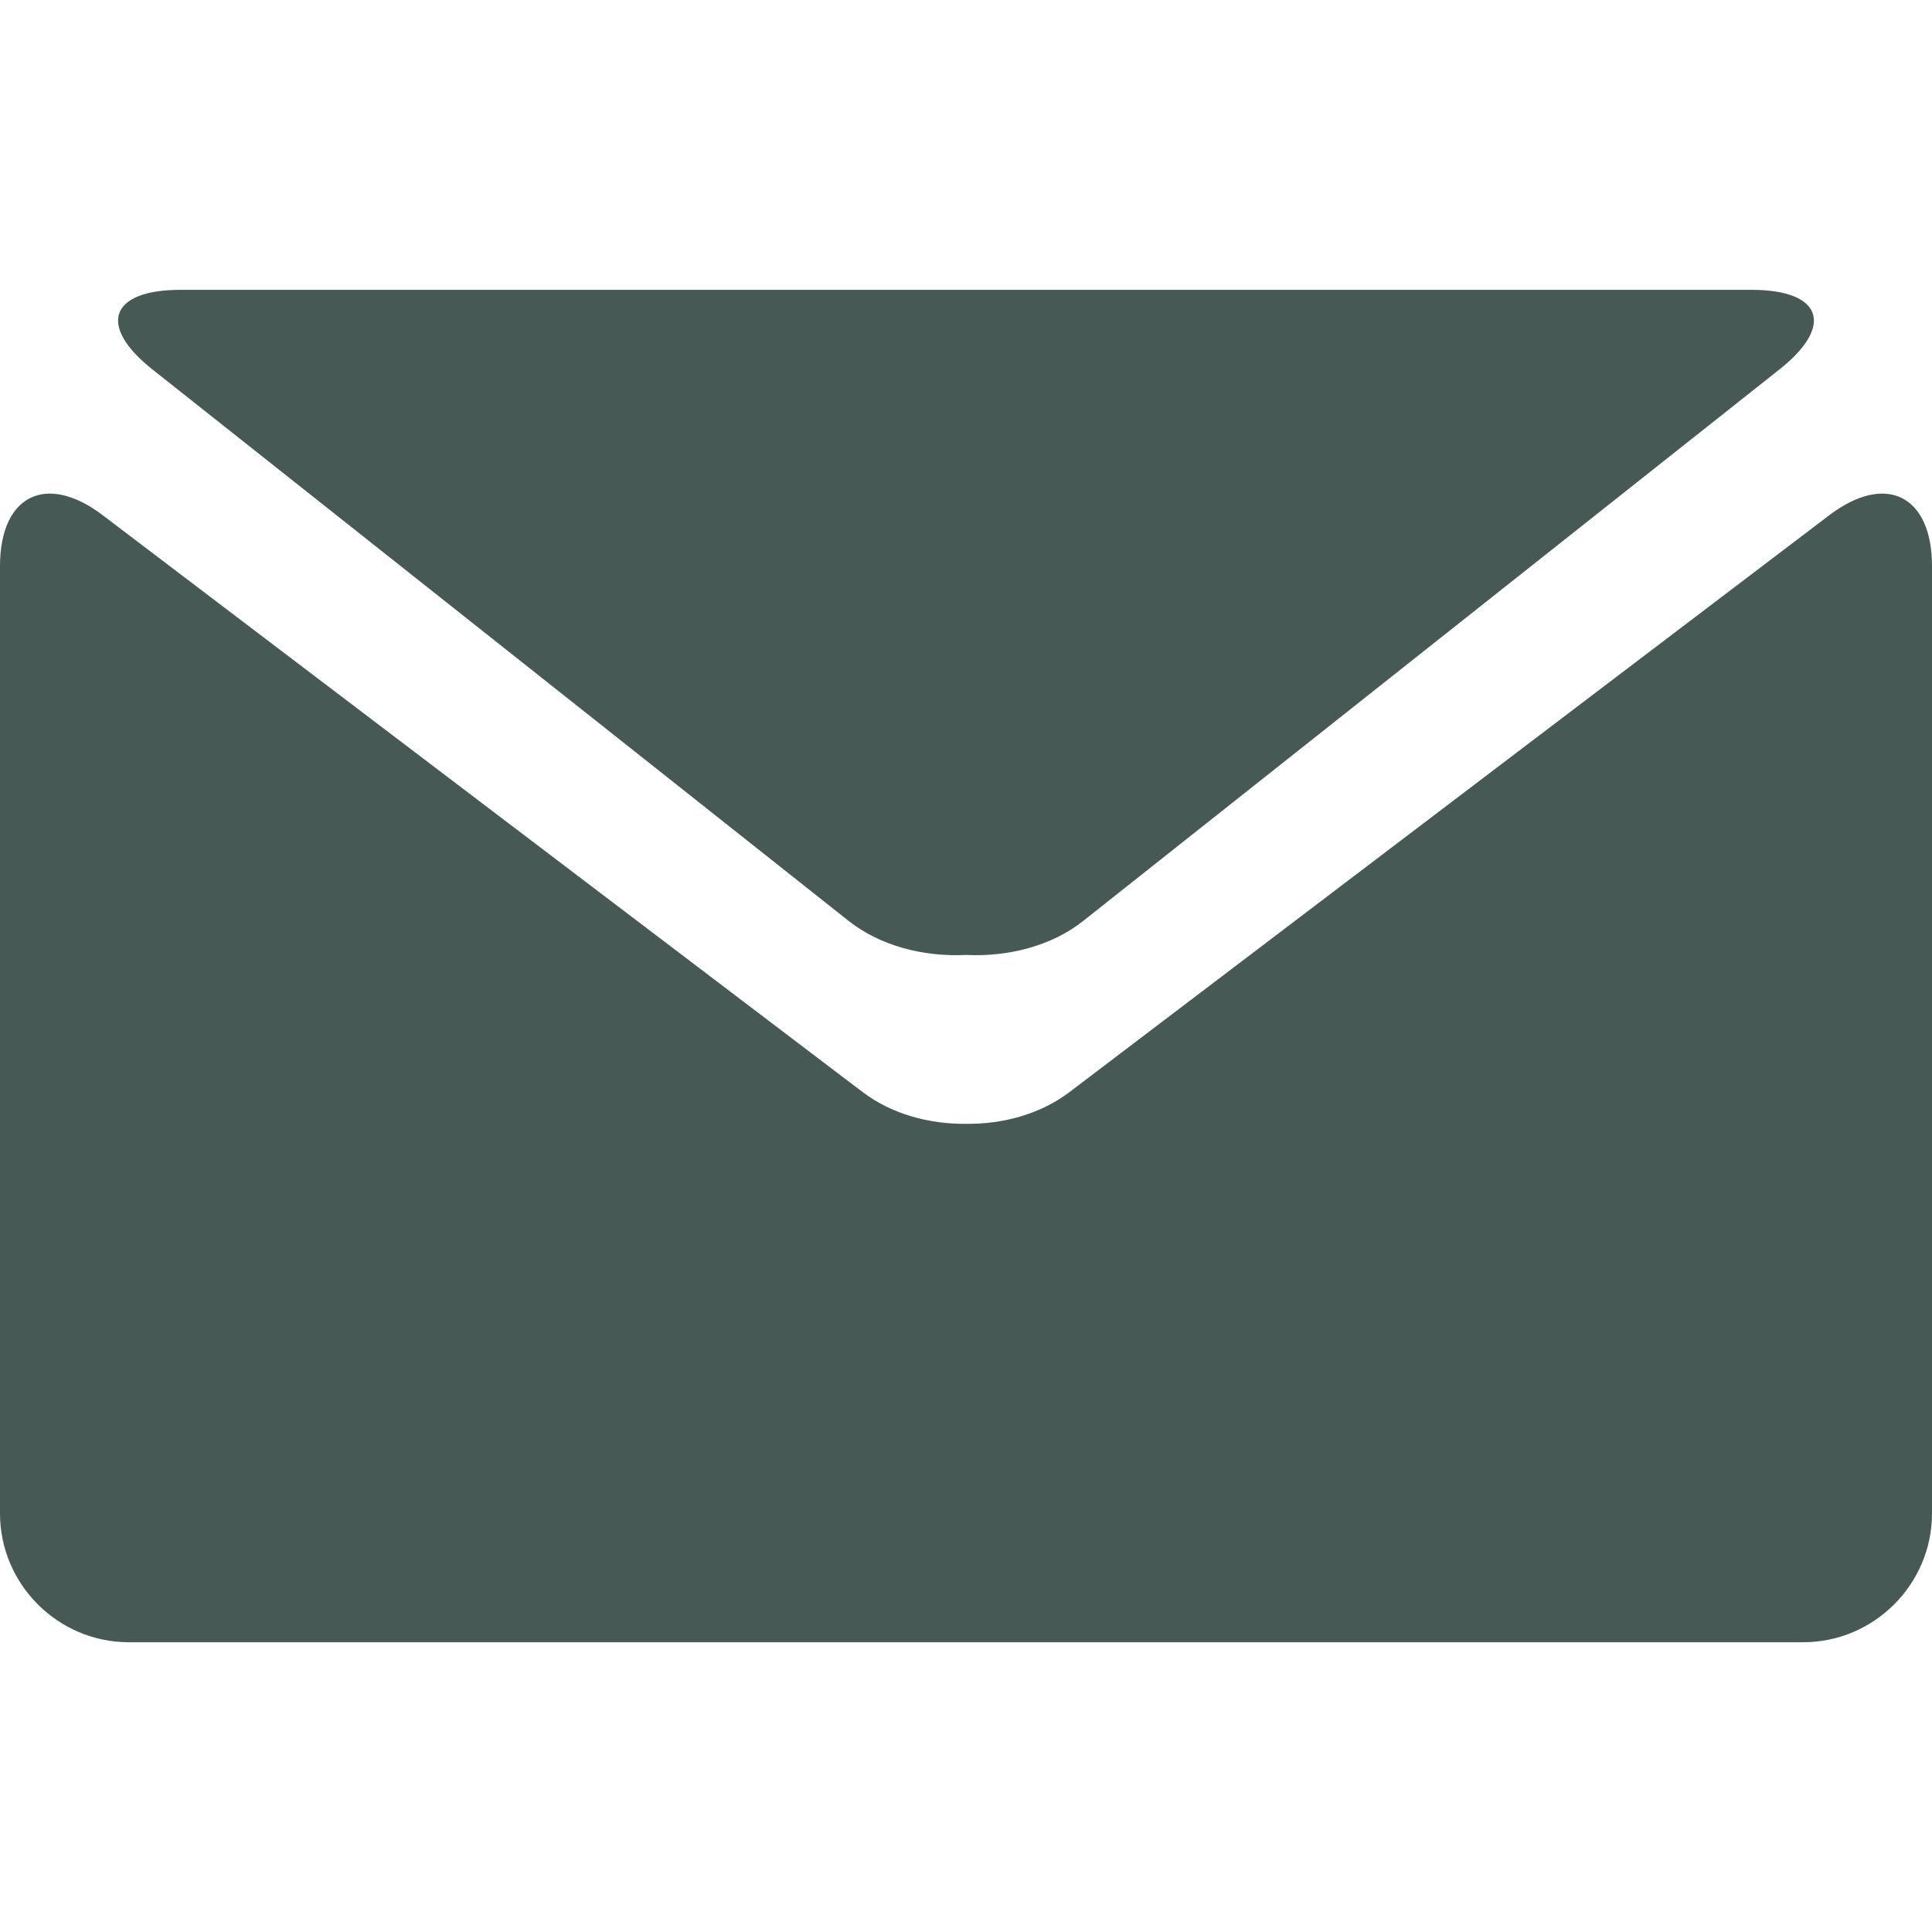
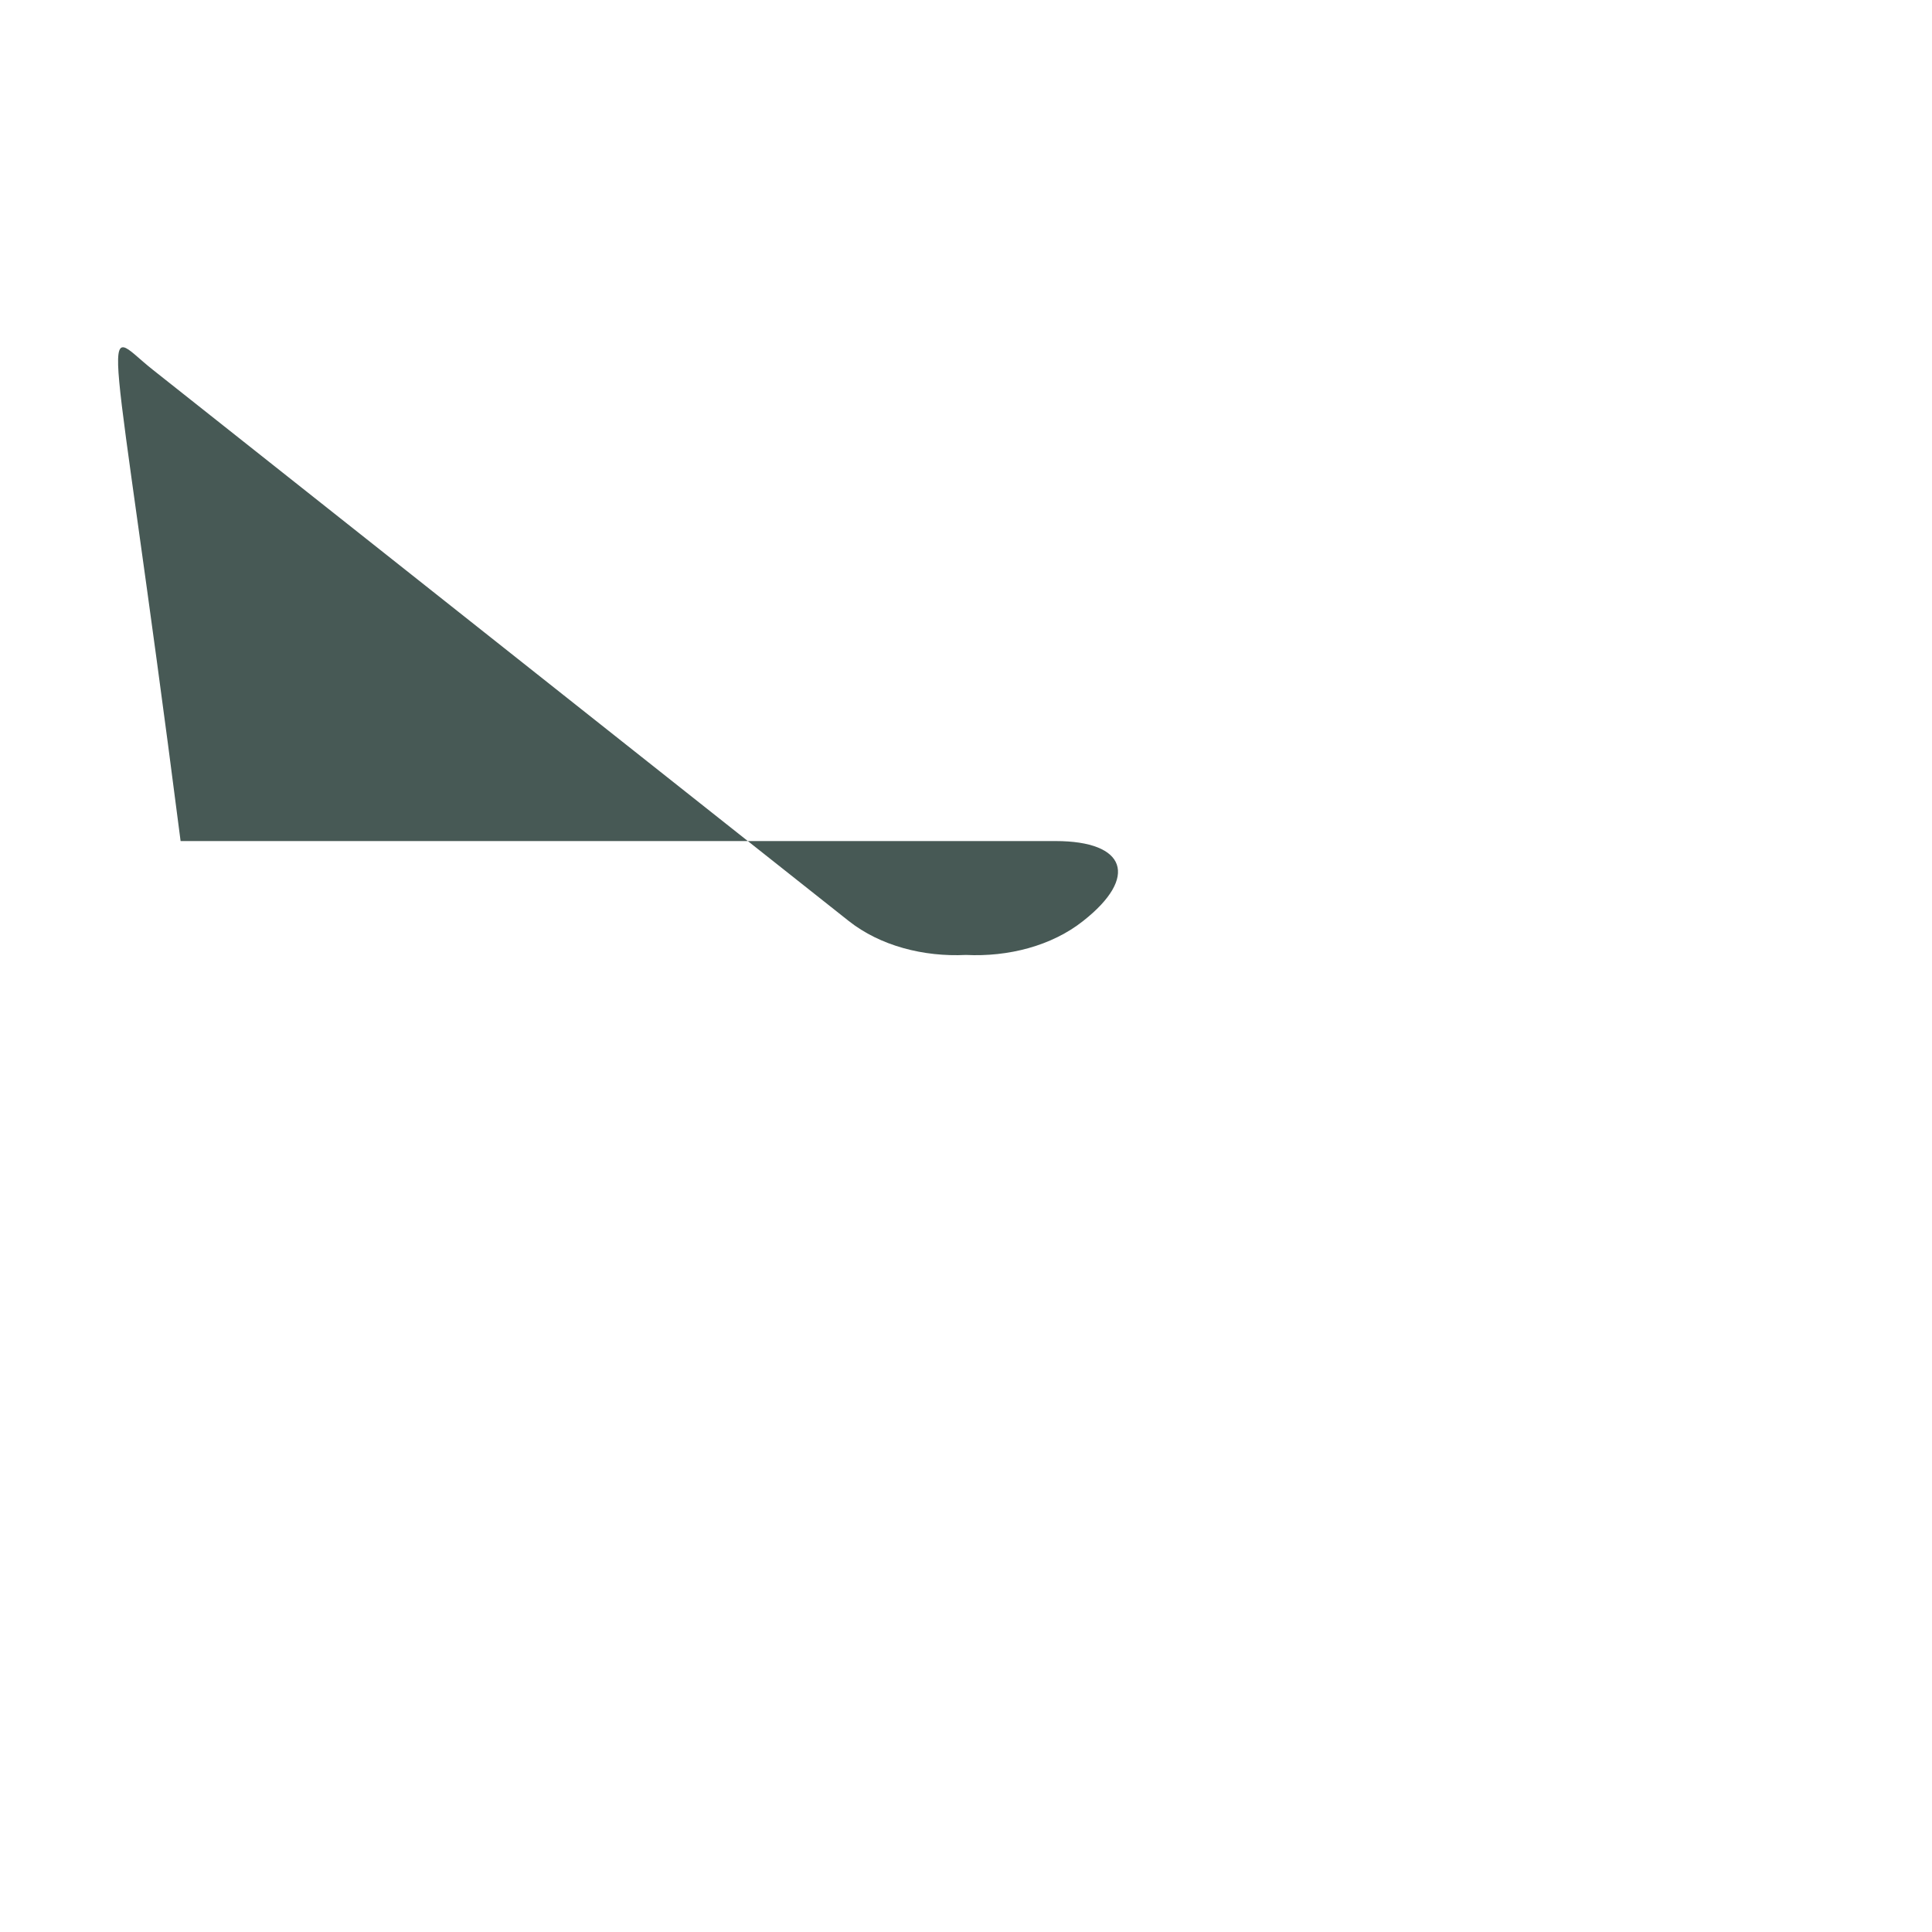
<svg xmlns="http://www.w3.org/2000/svg" version="1.1" id="Capa_1" x="0px" y="0px" width="297.64px" height="297.641px" viewBox="0 0 297.64 297.641" enable-background="new 0 0 297.64 297.641" xml:space="preserve">
  <g>
    <g>
-       <path fill="#475955" d="M23.538,56.96l107.209,84.921c4.861,3.847,11.561,5.556,18.067,5.235    c6.496,0.32,13.195-1.379,18.057-5.235L274.08,56.96c8.591-6.764,6.646-12.309-4.252-12.309H148.825H27.823    C16.914,44.651,14.969,50.196,23.538,56.96z" />
-       <path fill="#475955" d="M281.827,79.365L164.67,168.314c-4.381,3.291-10.118,4.894-15.834,4.818    c-5.727,0.075-11.465-1.538-15.845-4.818L15.813,79.365C7.116,72.773,0,76.309,0,87.219v145.94C0,244.067,8.932,253,19.841,253    h128.973h128.984c10.909,0,19.842-8.933,19.842-19.841V87.219C297.64,76.309,290.524,72.773,281.827,79.365z" />
+       <path fill="#475955" d="M23.538,56.96l107.209,84.921c4.861,3.847,11.561,5.556,18.067,5.235    c6.496,0.32,13.195-1.379,18.057-5.235c8.591-6.764,6.646-12.309-4.252-12.309H148.825H27.823    C16.914,44.651,14.969,50.196,23.538,56.96z" />
    </g>
  </g>
</svg>